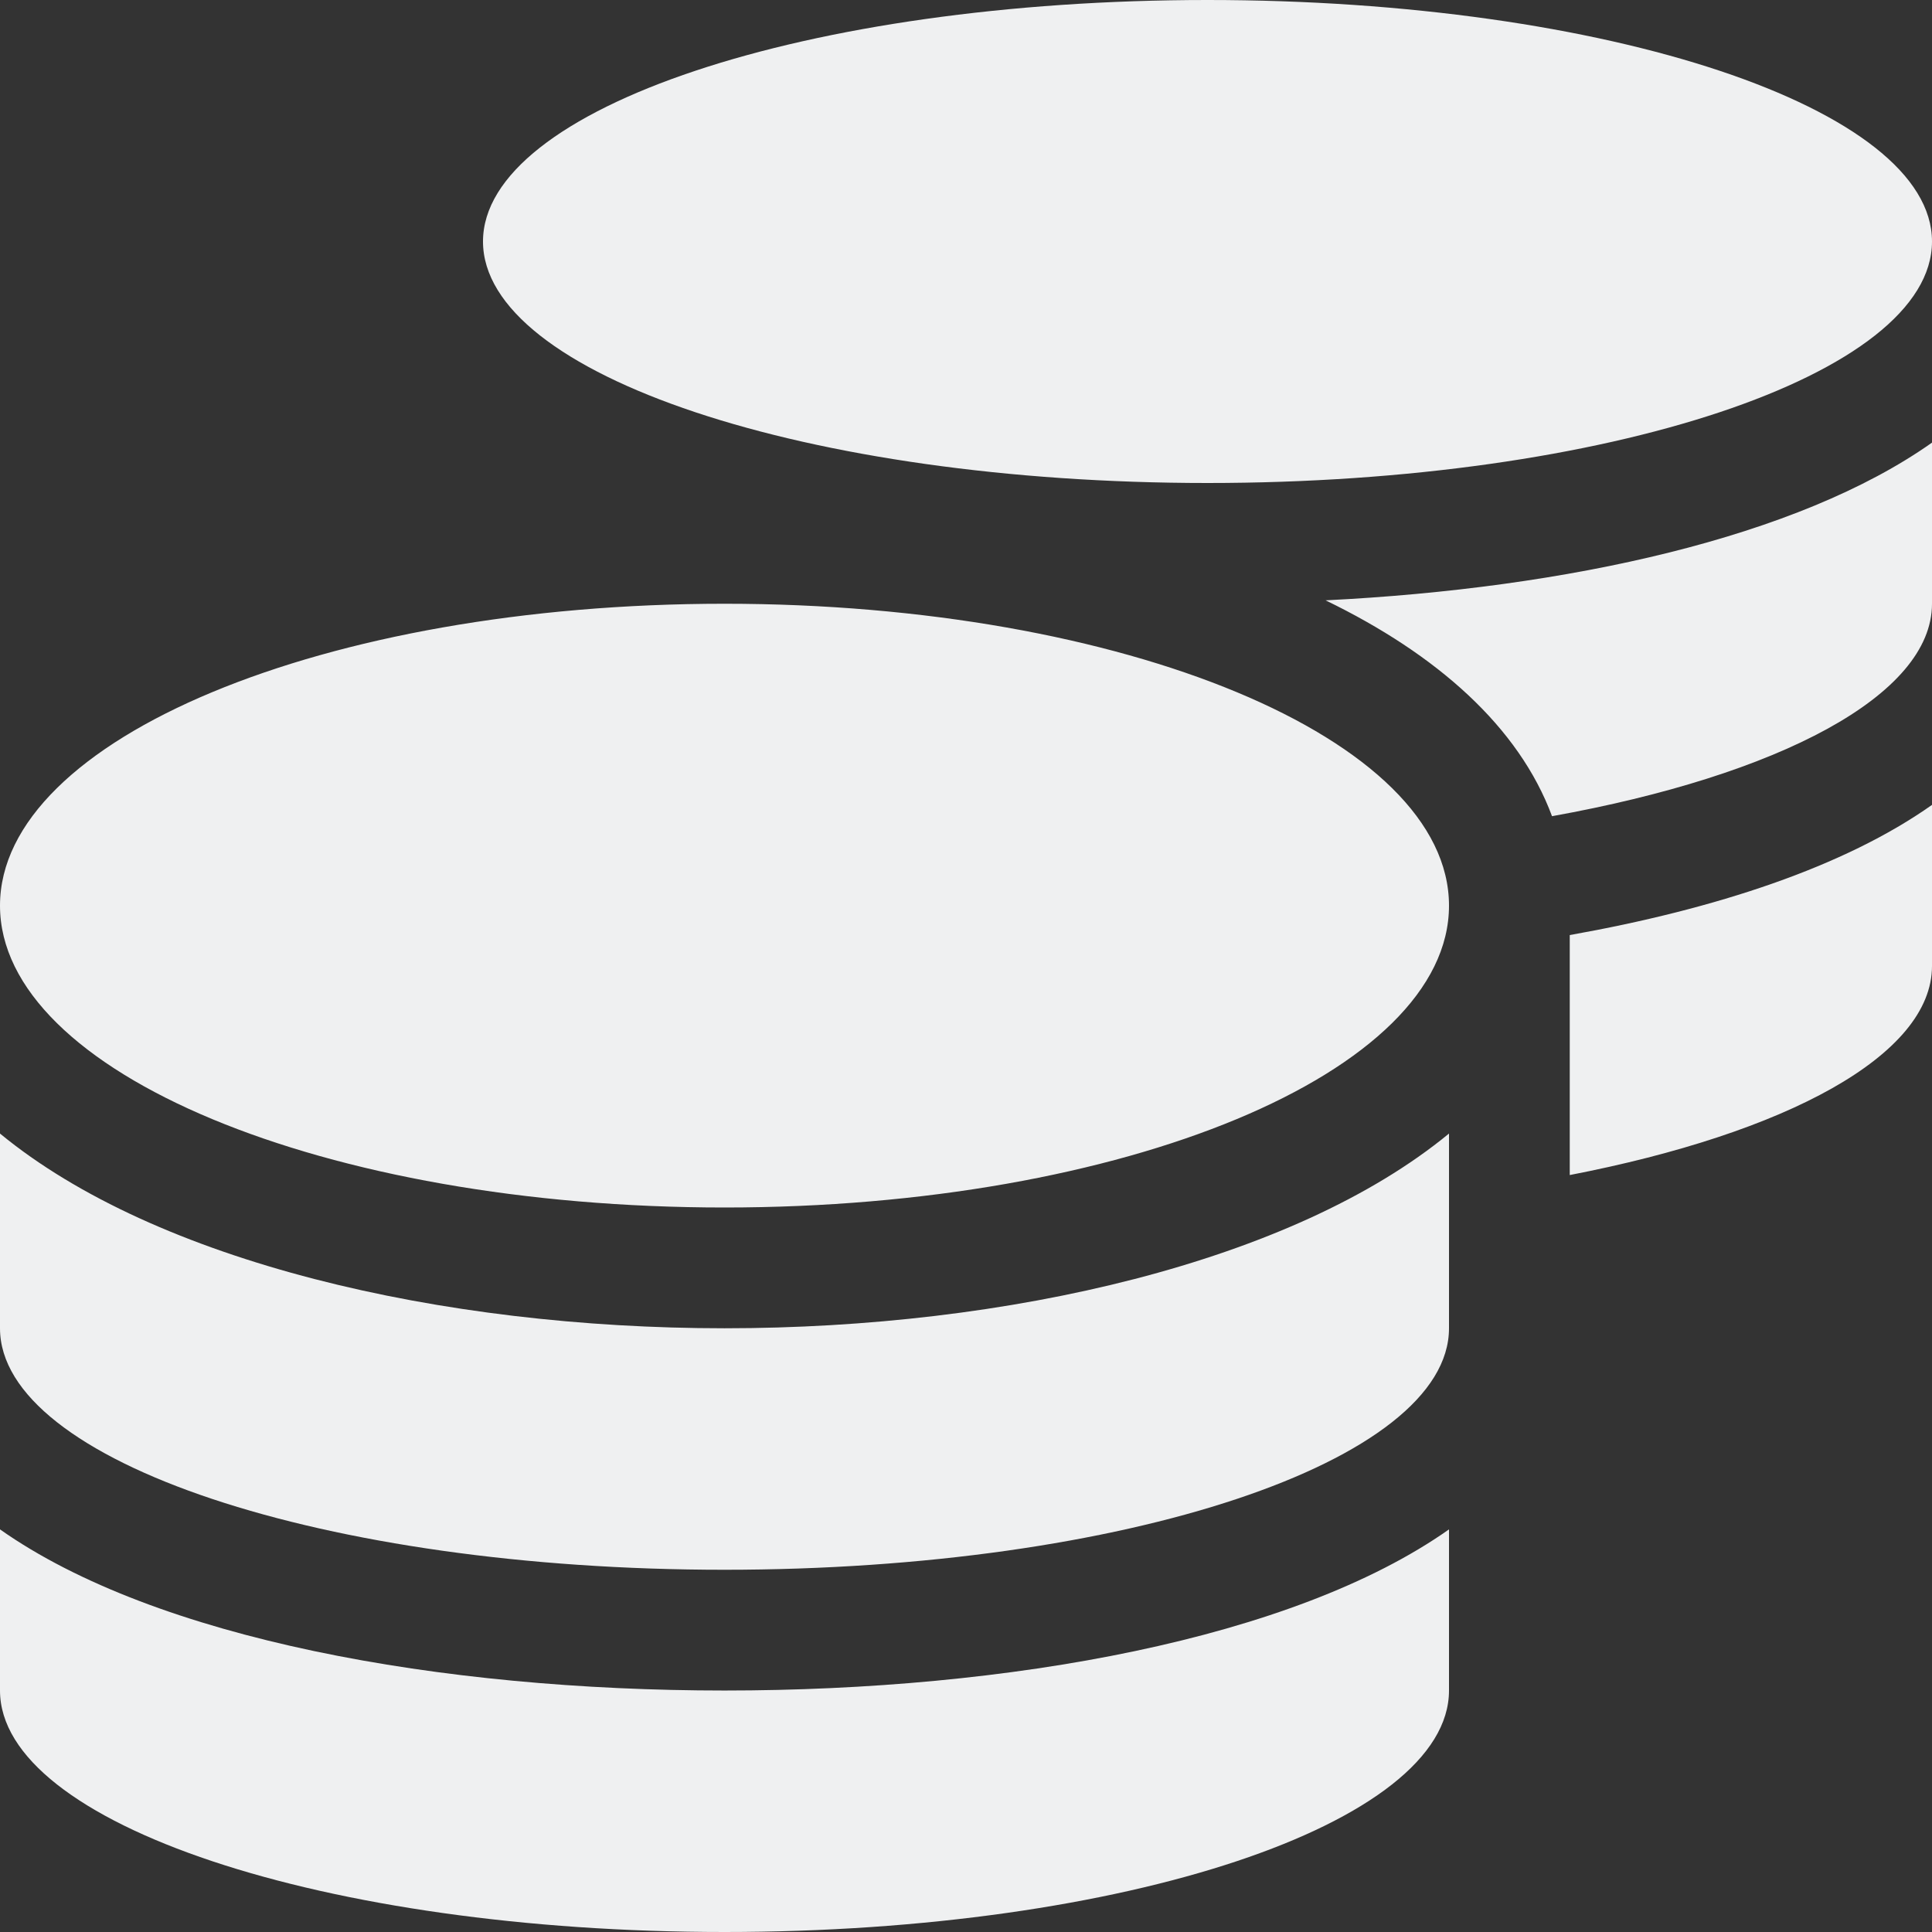
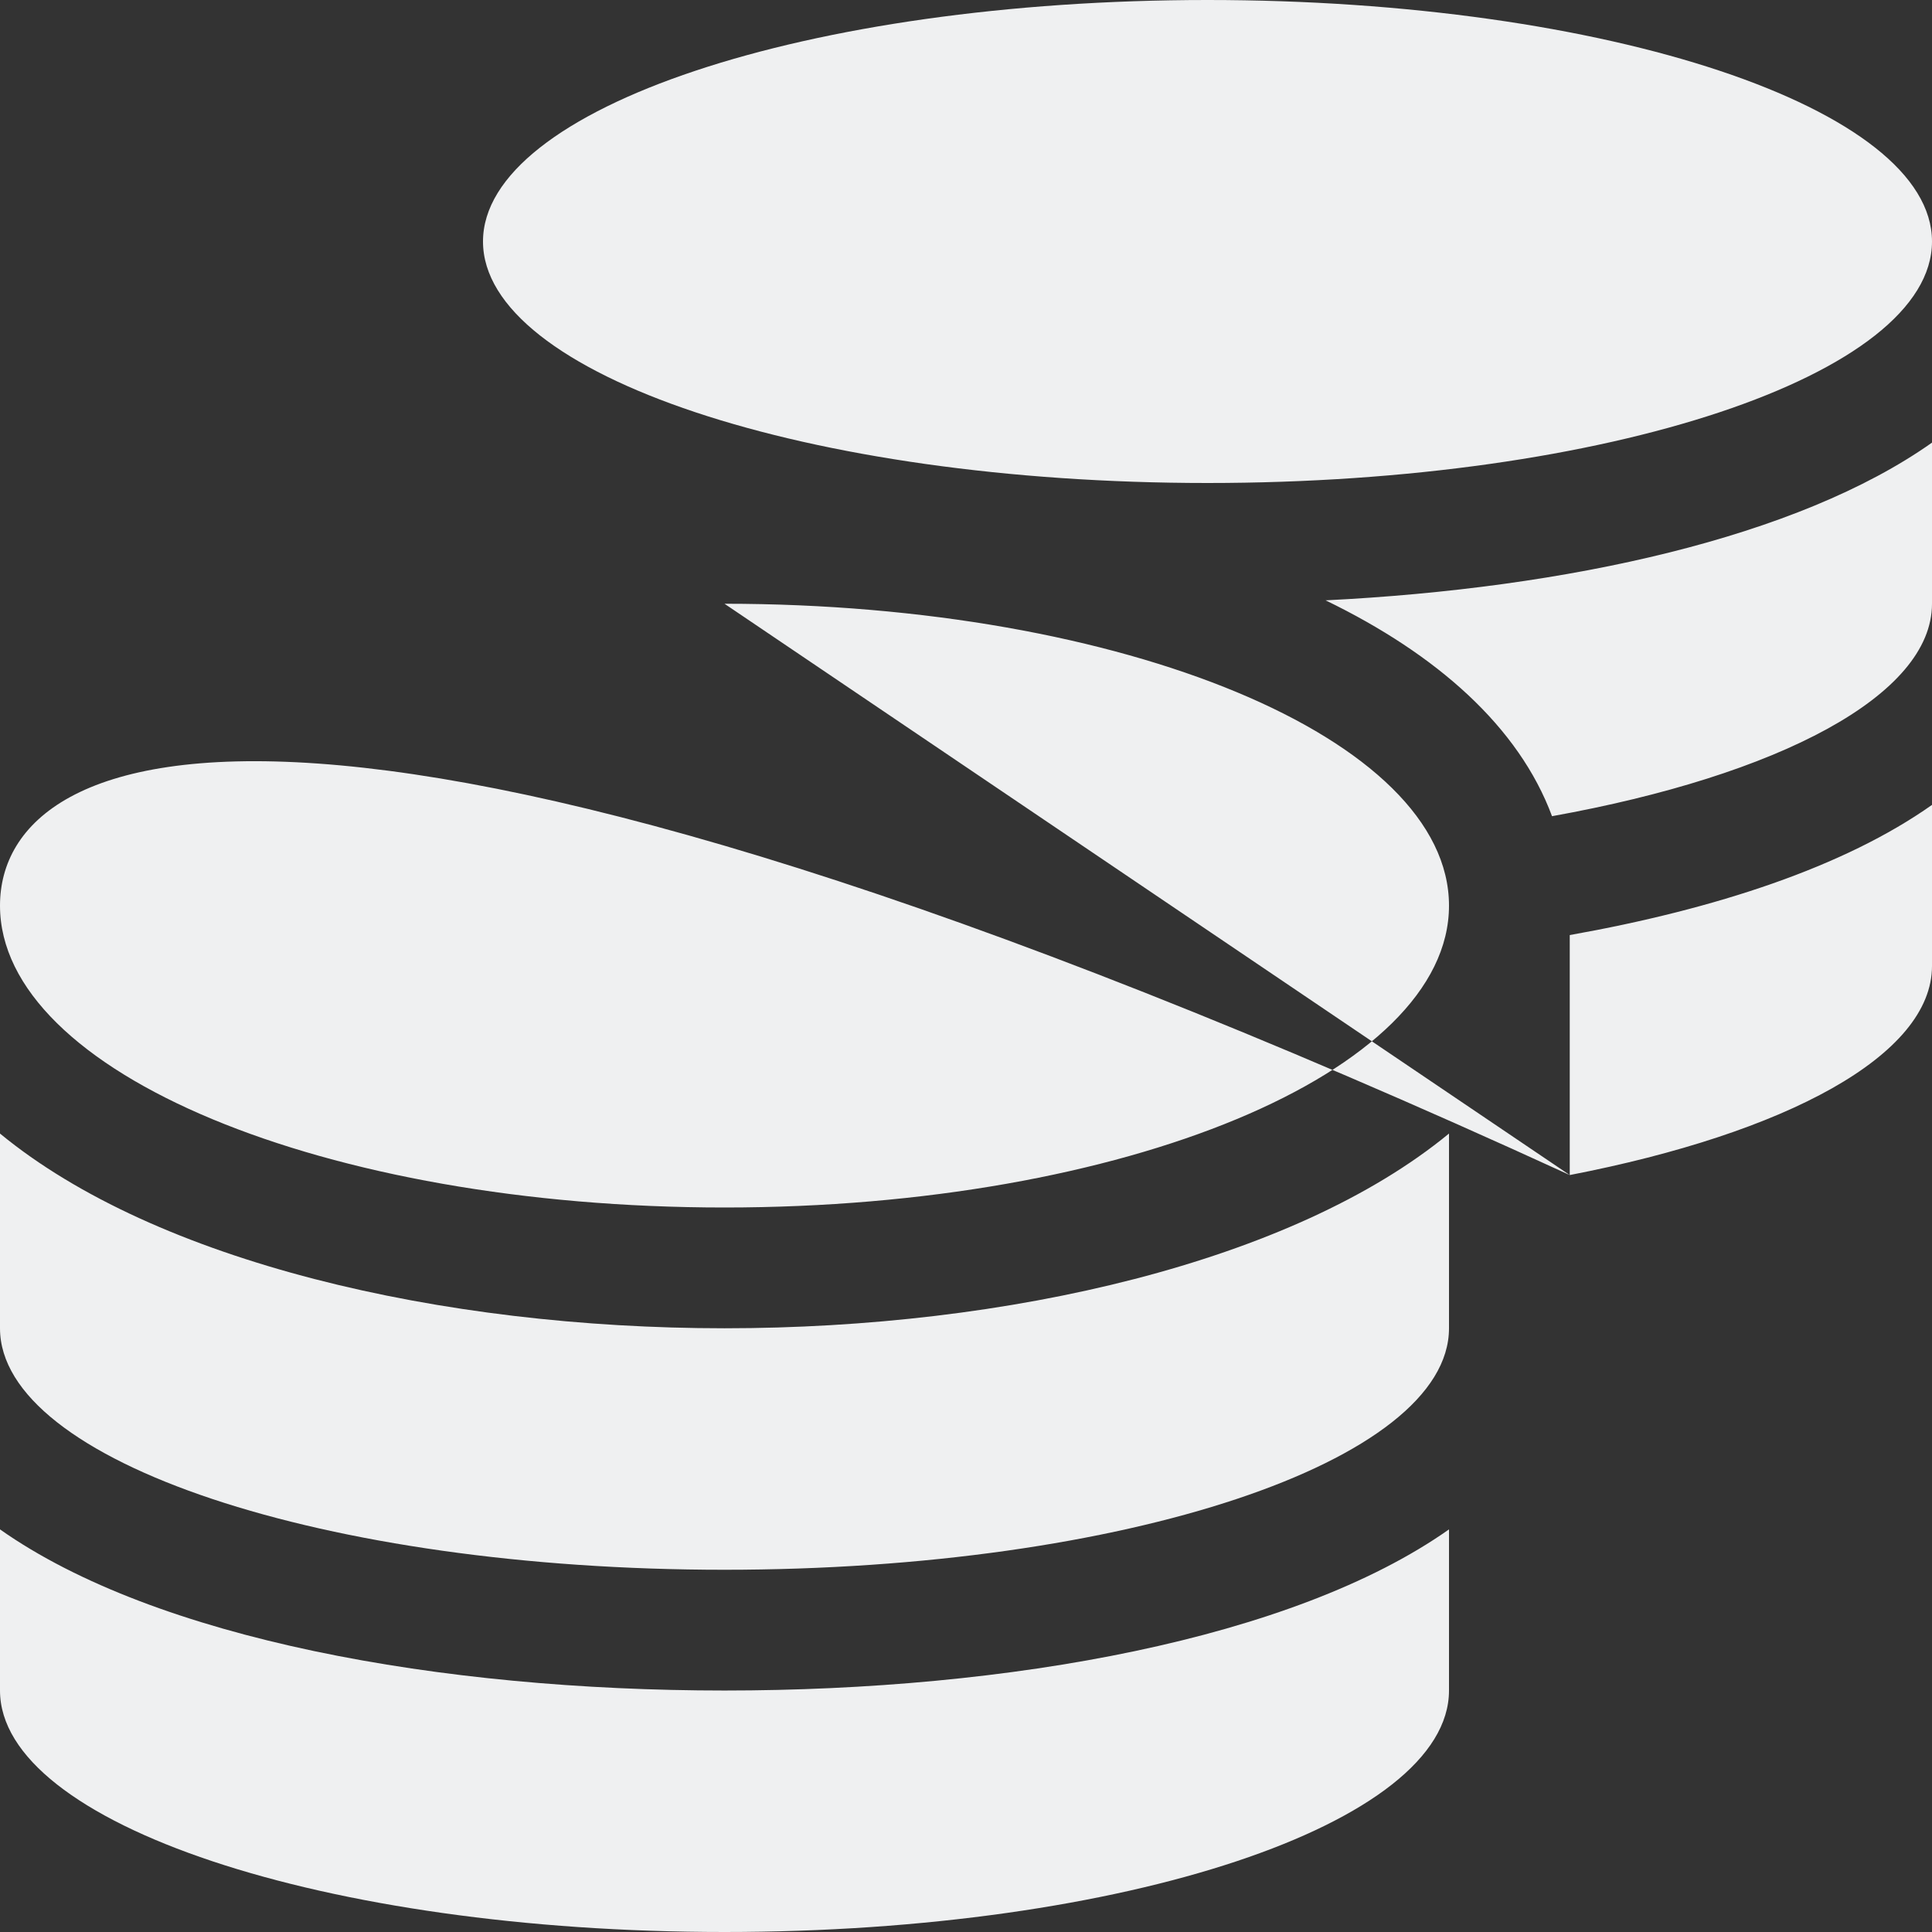
<svg xmlns="http://www.w3.org/2000/svg" width="102" height="102" viewBox="0 0 102 102">
  <rect x="0" y="0" width="102" height="102" fill="#333333" stroke="none" />
-   <path id="coins-solid" d="M0,80.744V89.25C0,96.283,17.133,102,38.25,102S76.5,96.283,76.5,89.25V80.744c-8.228,5.8-23.269,8.507-38.25,8.507S8.228,86.541,0,80.744ZM63.75,25.5C84.868,25.5,102,19.783,102,12.75S84.868,0,63.75,0,25.5,5.718,25.5,12.75,42.633,25.5,63.75,25.5ZM0,59.846v10.28c0,7.032,17.133,12.75,38.25,12.75S76.5,77.158,76.5,70.125V59.846c-8.228,6.773-23.289,10.28-38.25,10.28S8.228,66.619,0,59.846Zm82.875,2.191C94.291,59.826,102,55.722,102,51V42.494c-4.622,3.267-11.415,5.5-19.125,6.873ZM38.25,31.875C17.133,31.875,0,39.007,0,47.813S17.133,63.75,38.25,63.75,76.5,56.618,76.5,47.813,59.367,31.875,38.25,31.875ZM81.939,43.091C93.892,40.94,102,36.716,102,31.875V23.368c-7.072,5-19.225,7.69-32.015,8.327C75.863,34.545,80.186,38.37,81.939,43.091Z" fill="#eff0f1" />
+   <path id="coins-solid" d="M0,80.744V89.25C0,96.283,17.133,102,38.25,102S76.5,96.283,76.5,89.25V80.744c-8.228,5.8-23.269,8.507-38.25,8.507S8.228,86.541,0,80.744ZM63.75,25.5C84.868,25.5,102,19.783,102,12.75S84.868,0,63.75,0,25.5,5.718,25.5,12.75,42.633,25.5,63.75,25.5ZM0,59.846v10.28c0,7.032,17.133,12.75,38.25,12.75S76.5,77.158,76.5,70.125V59.846c-8.228,6.773-23.289,10.28-38.25,10.28S8.228,66.619,0,59.846Zm82.875,2.191C94.291,59.826,102,55.722,102,51V42.494c-4.622,3.267-11.415,5.5-19.125,6.873ZC17.133,31.875,0,39.007,0,47.813S17.133,63.75,38.25,63.75,76.5,56.618,76.5,47.813,59.367,31.875,38.25,31.875ZM81.939,43.091C93.892,40.94,102,36.716,102,31.875V23.368c-7.072,5-19.225,7.69-32.015,8.327C75.863,34.545,80.186,38.37,81.939,43.091Z" fill="#eff0f1" />
</svg>